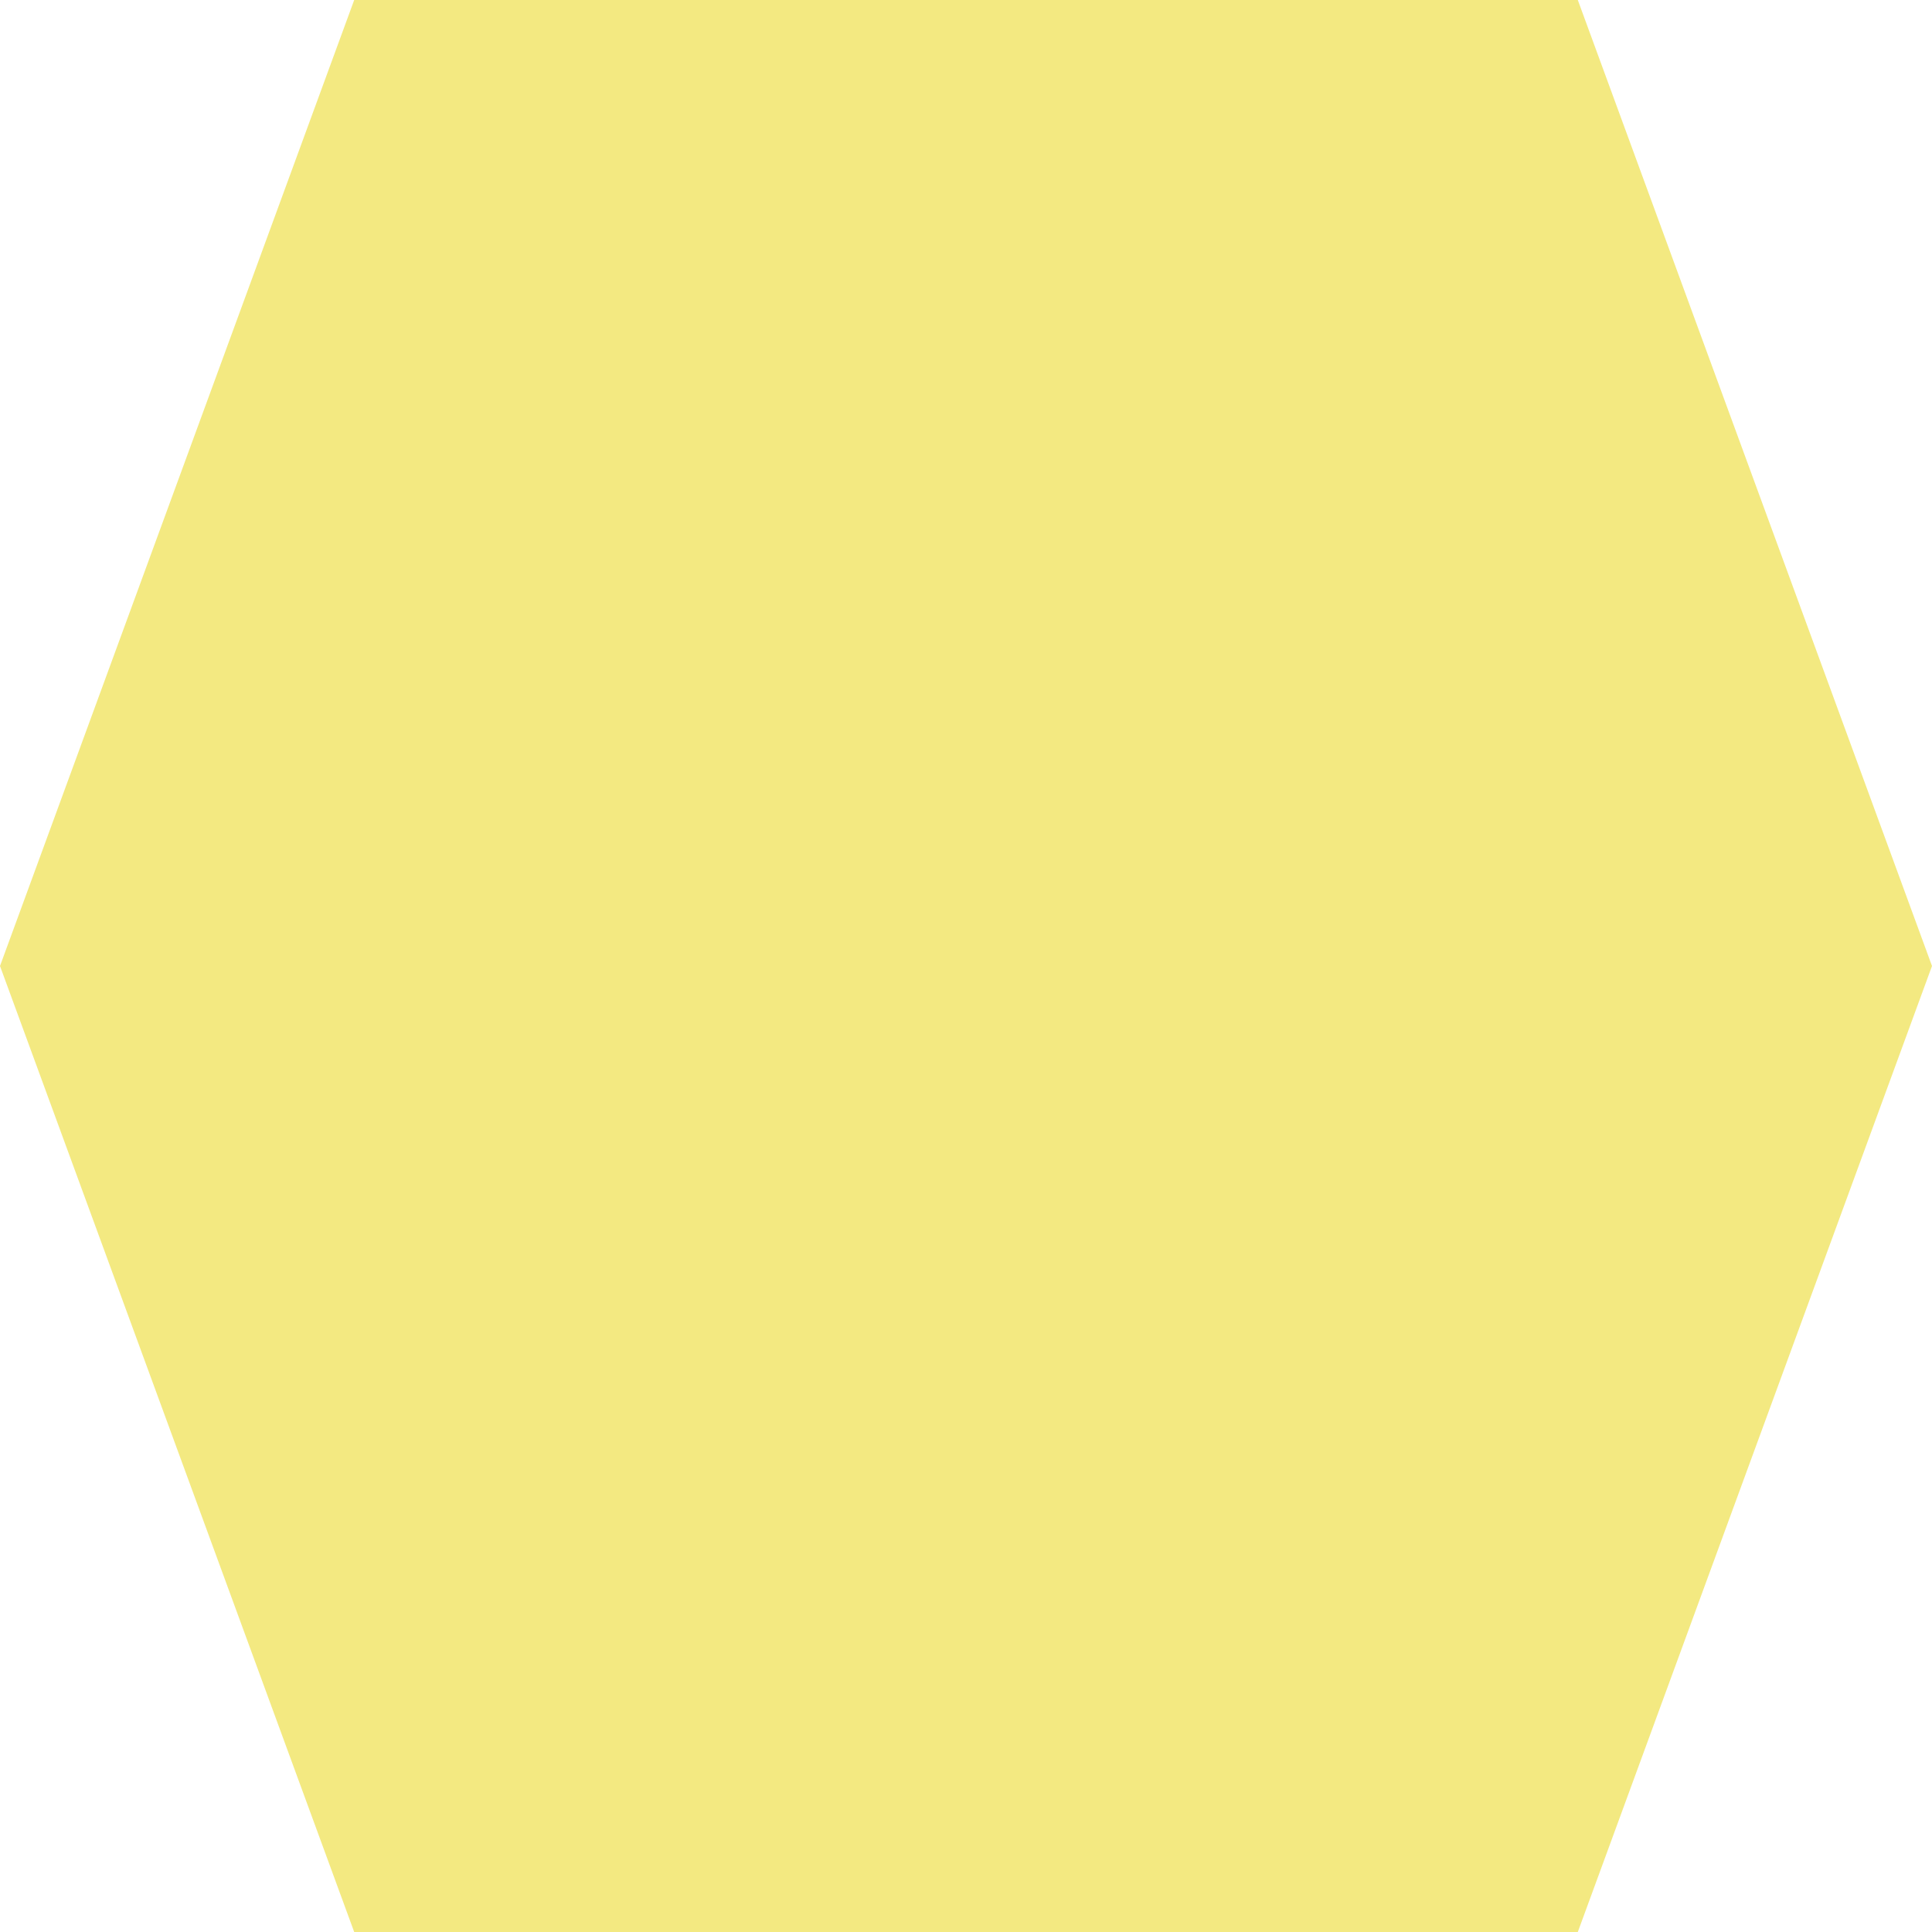
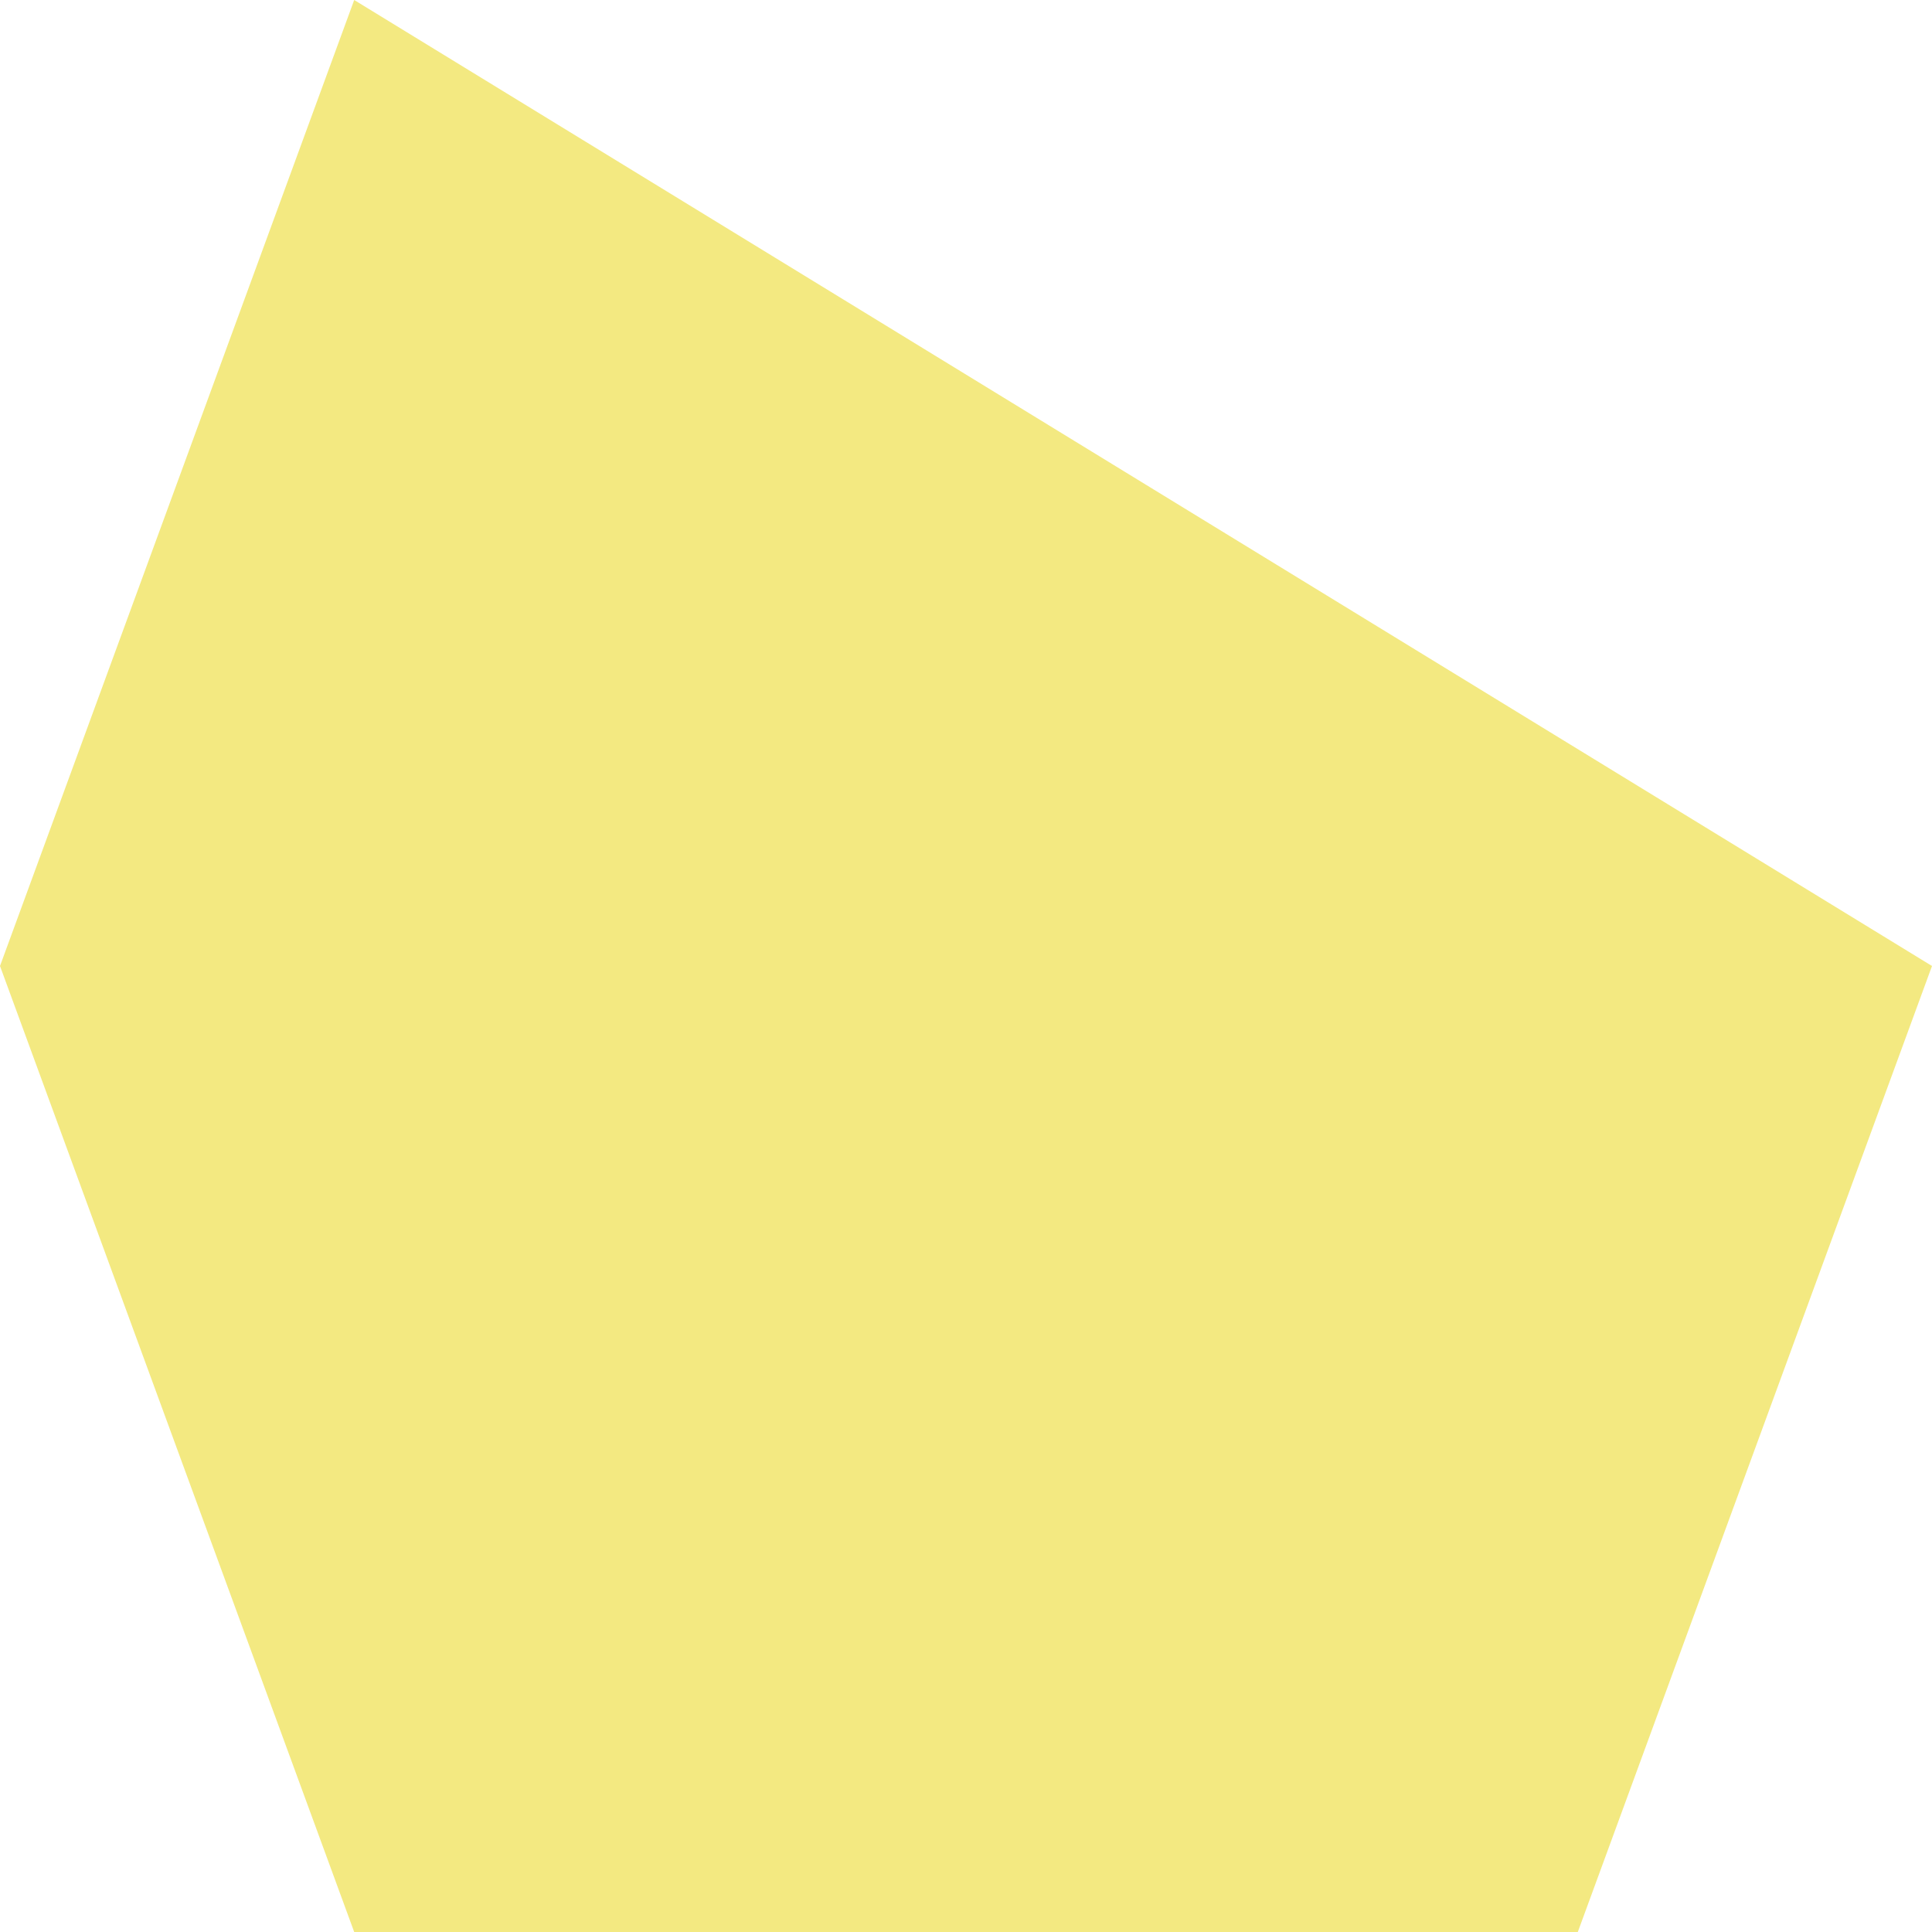
<svg xmlns="http://www.w3.org/2000/svg" width="325" height="325" viewBox="0 0 325 325" fill="none">
-   <path d="M0 162.5L59.583 8.20195e-06L265.417 0L325 162.5L265.417 325H59.583L0 162.5Z" fill="#f3e981" />
+   <path d="M0 162.5L59.583 8.20195e-06L325 162.5L265.417 325H59.583L0 162.5Z" fill="#f3e981" />
</svg>